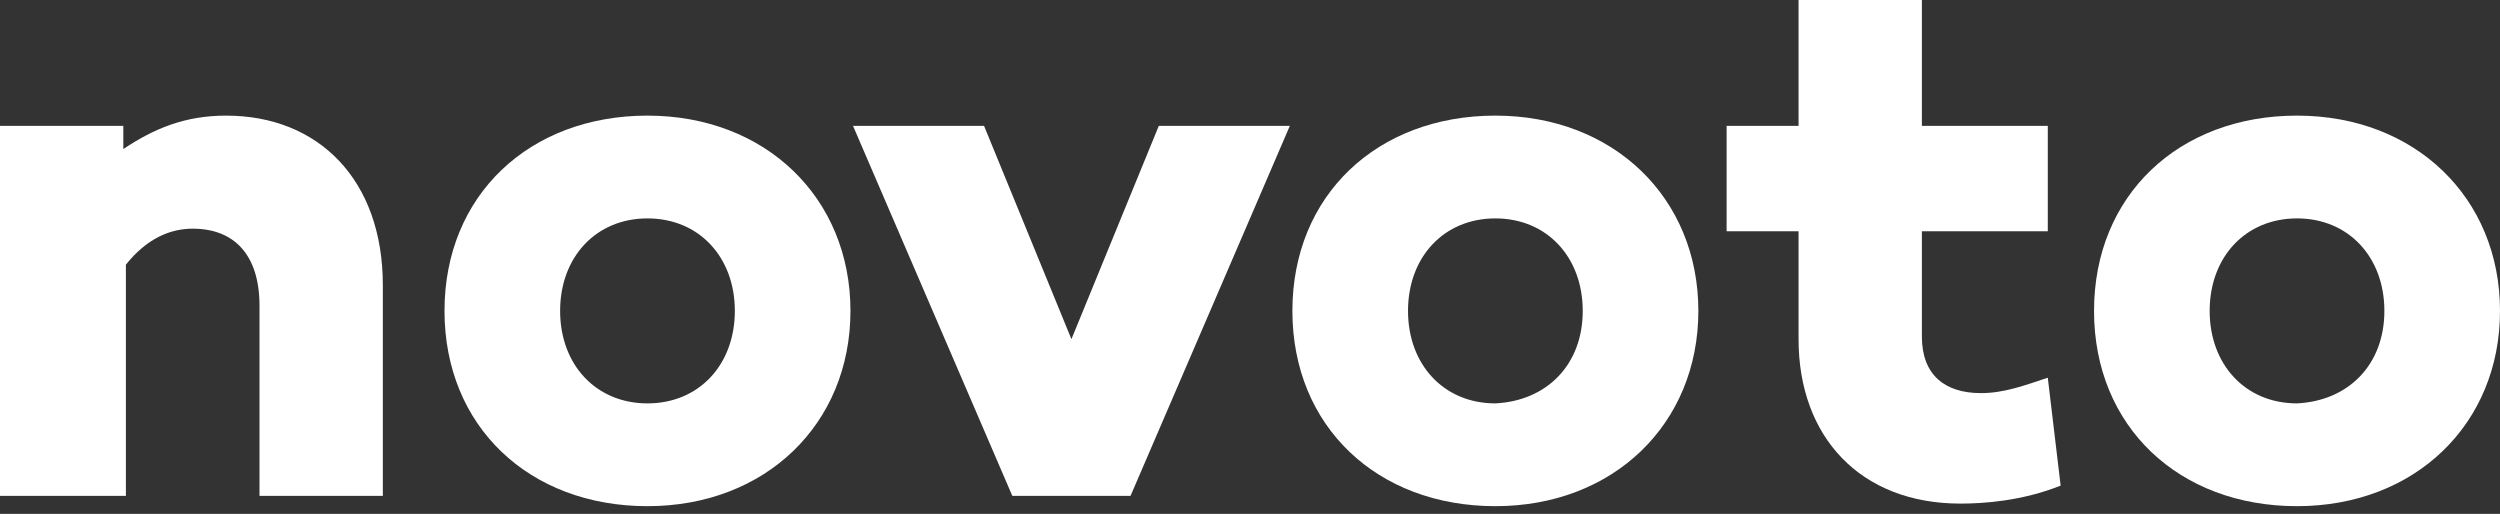
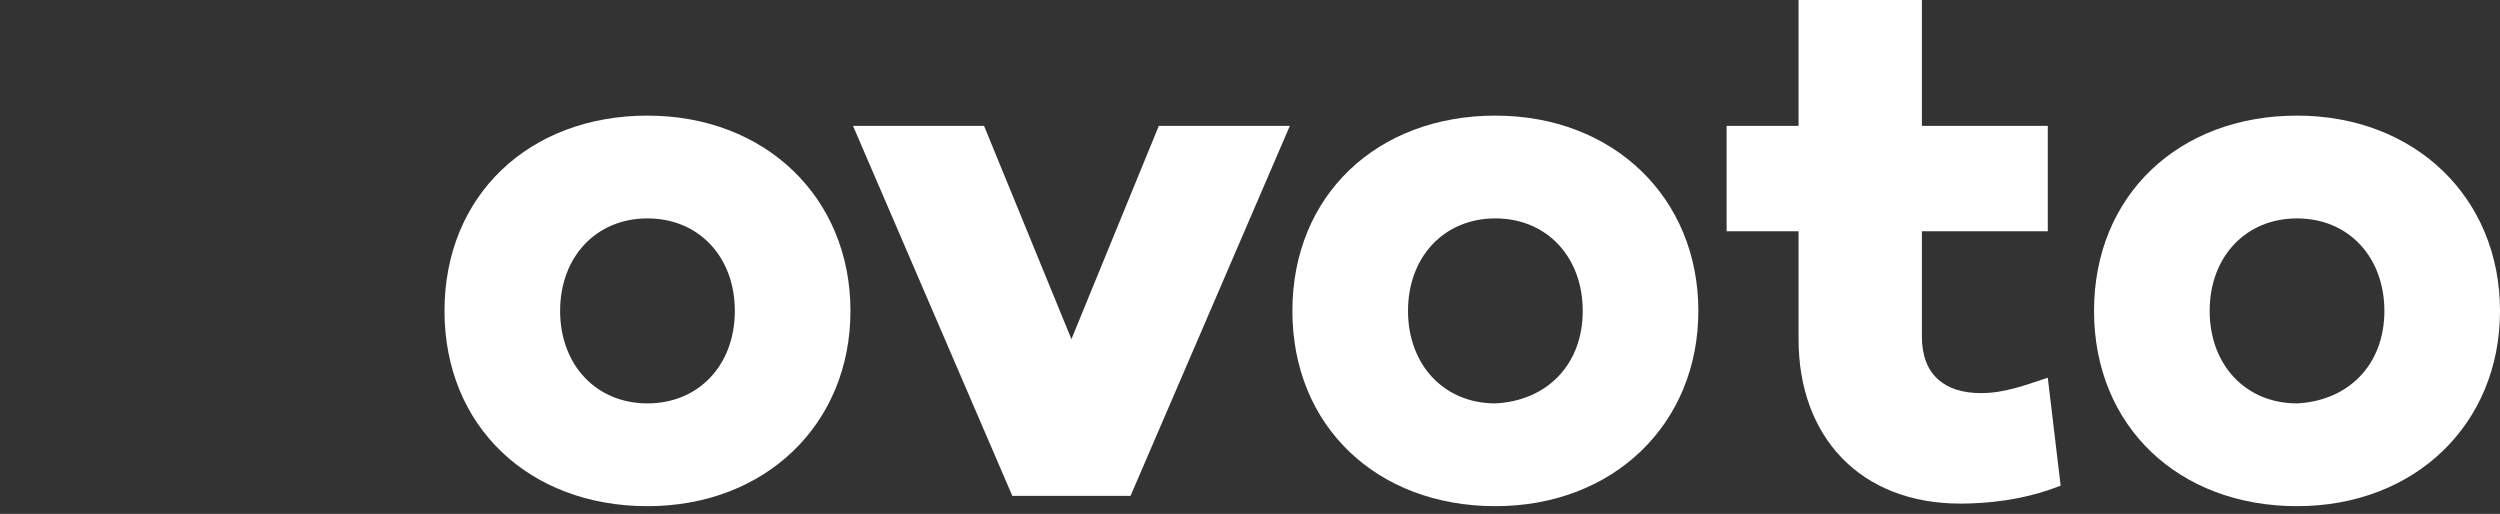
<svg xmlns="http://www.w3.org/2000/svg" version="1.1" id="Ebene_1" x="0px" y="0px" viewBox="0 0 97.3 20" style="enable-background:new 0 0 97.3 20;" xml:space="preserve">
  <rect x="0" y="0" width="97.3" height="20" fill="#333333" stroke="none" />
  <style type="text/css">
	.st0{fill:#FFFFFF;}
</style>
  <g>
-     <path class="st0" d="M14.9,11.1v8.2h-4.8v-7.4c0-2-1-3-2.6-3c-0.9,0-1.8,0.4-2.6,1.4v9H0V4.9h4.8v0.9C6,5,7.2,4.5,8.8,4.5   C12.4,4.5,14.9,7,14.9,11.1z" />
    <path class="st0" d="M33.1,12.1c0,4.4-3.3,7.6-7.9,7.6s-7.9-3.1-7.9-7.6s3.3-7.6,7.9-7.6S33.1,7.7,33.1,12.1z M28.6,12.1   c0-2.1-1.4-3.6-3.4-3.6s-3.4,1.5-3.4,3.6s1.4,3.6,3.4,3.6S28.6,14.2,28.6,12.1z" />
    <path class="st0" d="M50.2,4.9L44,19.3h-4.6L33.2,4.9h5.1l3.4,8.3l3.4-8.3H50.2L50.2,4.9z" />
    <path class="st0" d="M66.1,12.1c0,4.4-3.3,7.6-7.9,7.6s-7.9-3.1-7.9-7.6s3.3-7.6,7.9-7.6S66.1,7.7,66.1,12.1z M61.6,12.1   c0-2.1-1.4-3.6-3.4-3.6s-3.4,1.5-3.4,3.6s1.4,3.6,3.4,3.6C60.2,15.6,61.6,14.2,61.6,12.1z" />
    <path class="st0" d="M80.2,18.9c-1.5,0.6-3,0.7-3.9,0.7c-3.9,0-6.3-2.6-6.3-6.4V9h-2.8V4.9h2.8V0h4.8v4.9h4.9V9h-4.9v4.1   c0,1.5,0.9,2.2,2.3,2.2c0.9,0,1.7-0.3,2.6-0.6L80.2,18.9L80.2,18.9z" />
    <path class="st0" d="M97.3,12.1c0,4.4-3.3,7.6-7.9,7.6c-4.6,0-7.9-3.1-7.9-7.6s3.3-7.6,7.9-7.6C94,4.5,97.3,7.7,97.3,12.1z    M92.8,12.1c0-2.1-1.4-3.6-3.4-3.6c-2,0-3.4,1.5-3.4,3.6s1.4,3.6,3.4,3.6C91.4,15.6,92.8,14.2,92.8,12.1z" />
  </g>
</svg>